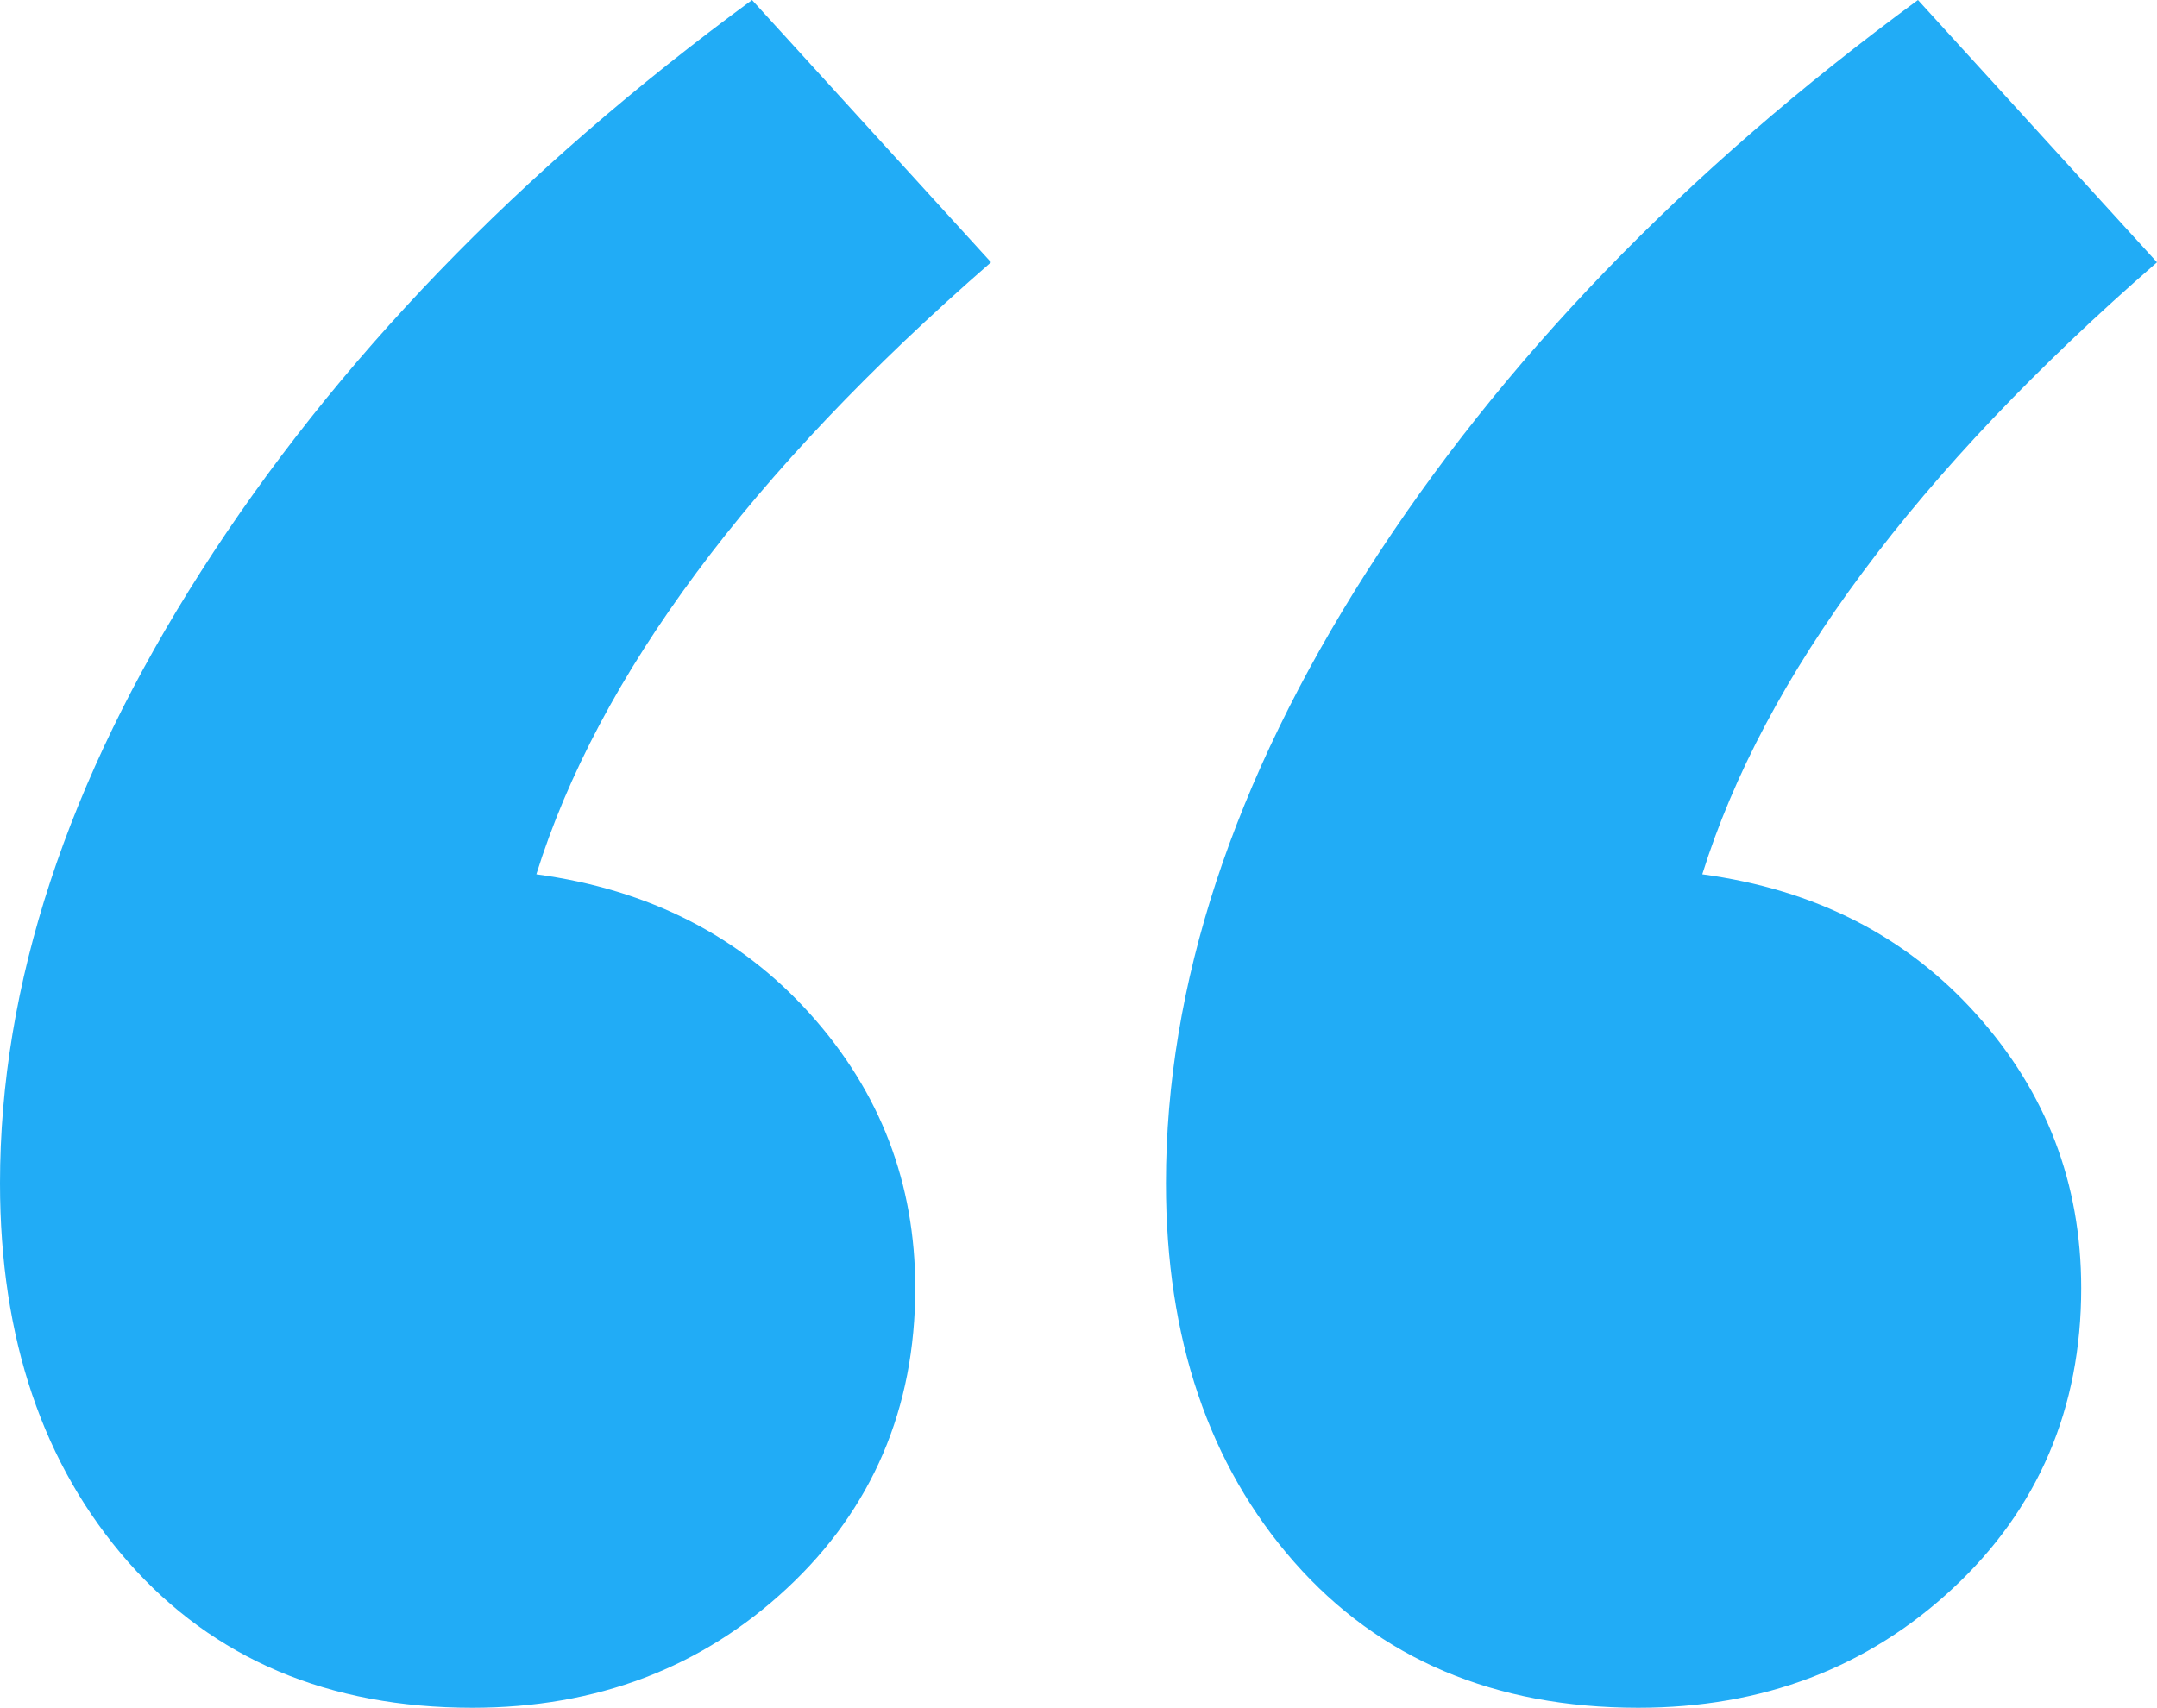
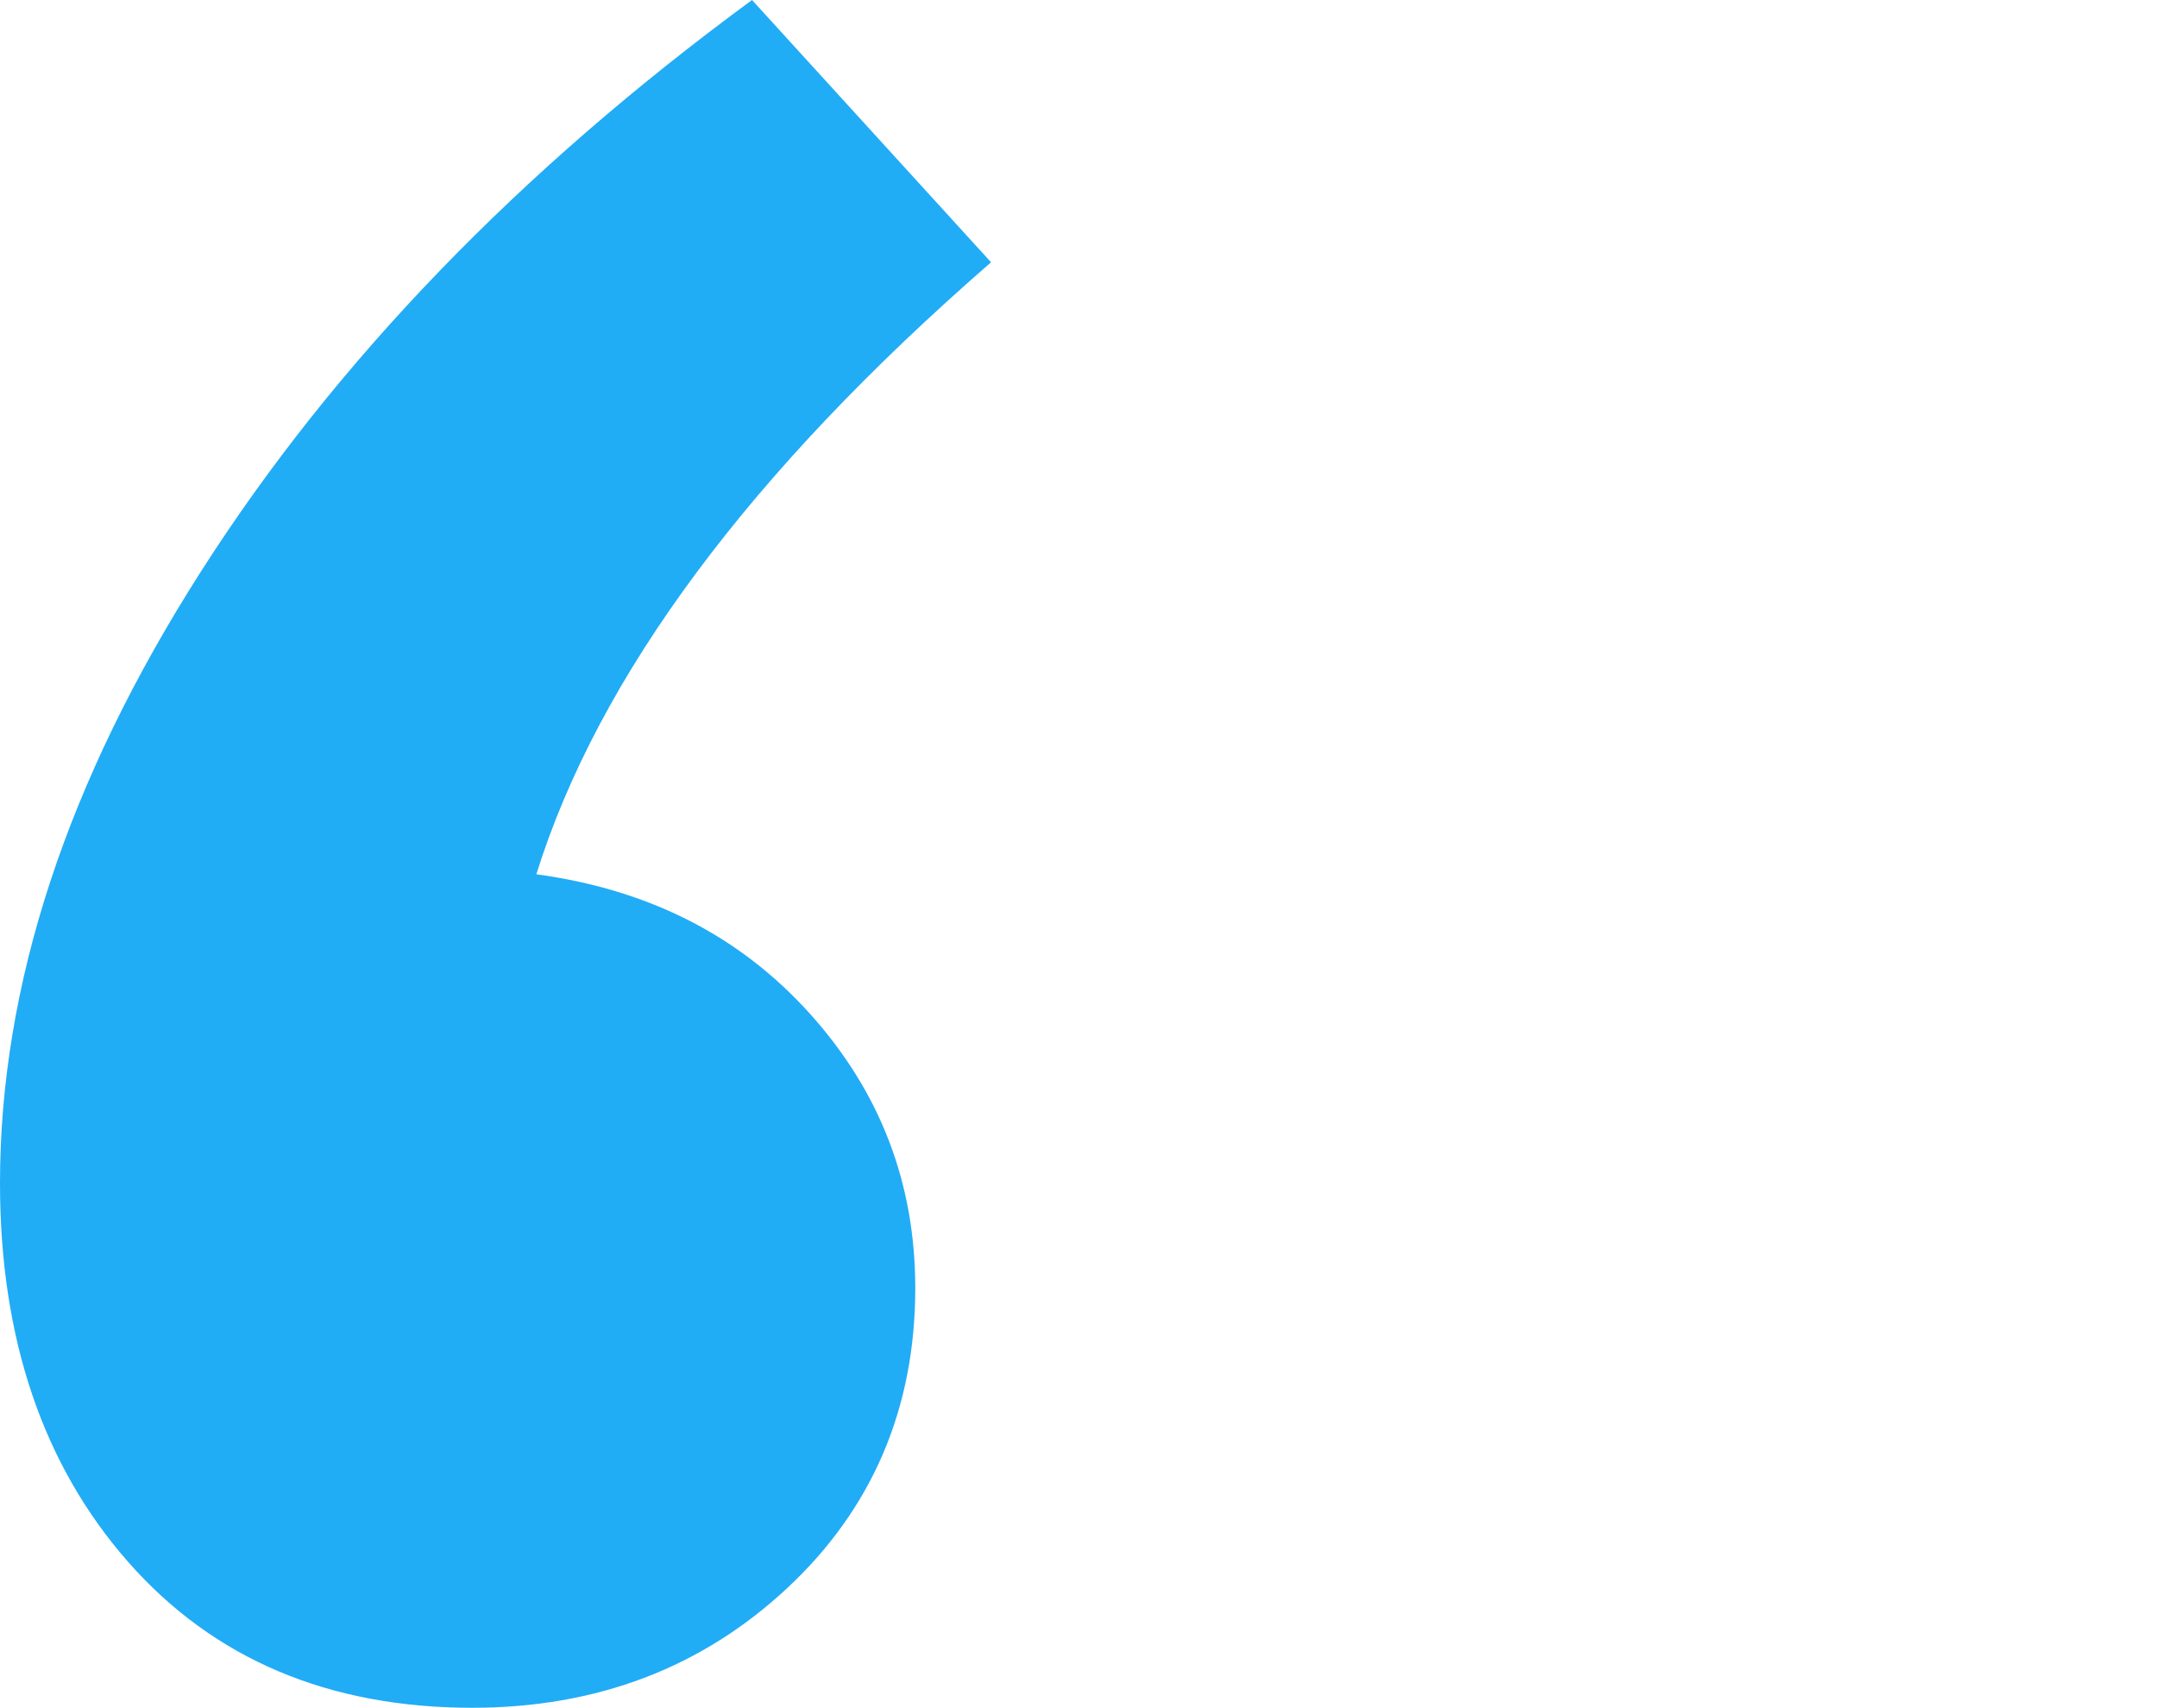
<svg xmlns="http://www.w3.org/2000/svg" id="Layer_1" data-name="Layer 1" viewBox="0 0 29.6 23.44">
  <defs>
    <style>
      .cls-1 {
        fill: #21acf6;
      }
    </style>
  </defs>
-   <path class="cls-1" d="M13.6,3.6c-3.31,2.88-5.39,5.68-6.24,8.4,1.55.21,2.8.85,3.76,1.92.96,1.07,1.44,2.32,1.44,3.76,0,1.65-.59,3.03-1.76,4.12-1.17,1.09-2.61,1.64-4.32,1.64-1.97,0-3.55-.67-4.72-2-1.17-1.33-1.76-3.07-1.76-5.2,0-2.72.92-5.52,2.76-8.4,1.84-2.88,4.36-5.49,7.56-7.84l3.28,3.6ZM29.6,3.6c-3.31,2.88-5.39,5.68-6.24,8.4,1.55.21,2.8.85,3.76,1.92.96,1.07,1.44,2.32,1.44,3.76,0,1.65-.59,3.03-1.76,4.12-1.17,1.09-2.61,1.64-4.32,1.64-1.97,0-3.55-.67-4.72-2-1.17-1.33-1.76-3.07-1.76-5.2,0-2.72.92-5.52,2.76-8.4,1.84-2.88,4.36-5.49,7.56-7.84l3.28,3.6Z" />
+   <path class="cls-1" d="M13.6,3.6c-3.31,2.88-5.39,5.68-6.24,8.4,1.55.21,2.8.85,3.76,1.92.96,1.07,1.44,2.32,1.44,3.76,0,1.65-.59,3.03-1.76,4.12-1.17,1.09-2.61,1.64-4.32,1.64-1.97,0-3.55-.67-4.72-2-1.17-1.33-1.76-3.07-1.76-5.2,0-2.72.92-5.52,2.76-8.4,1.84-2.88,4.36-5.49,7.56-7.84l3.28,3.6Zc-3.31,2.88-5.39,5.68-6.24,8.4,1.55.21,2.8.85,3.76,1.92.96,1.07,1.44,2.32,1.44,3.76,0,1.65-.59,3.03-1.76,4.12-1.17,1.09-2.61,1.64-4.32,1.64-1.97,0-3.55-.67-4.72-2-1.17-1.33-1.76-3.07-1.76-5.2,0-2.72.92-5.52,2.76-8.4,1.84-2.88,4.36-5.49,7.56-7.84l3.28,3.6Z" />
</svg>